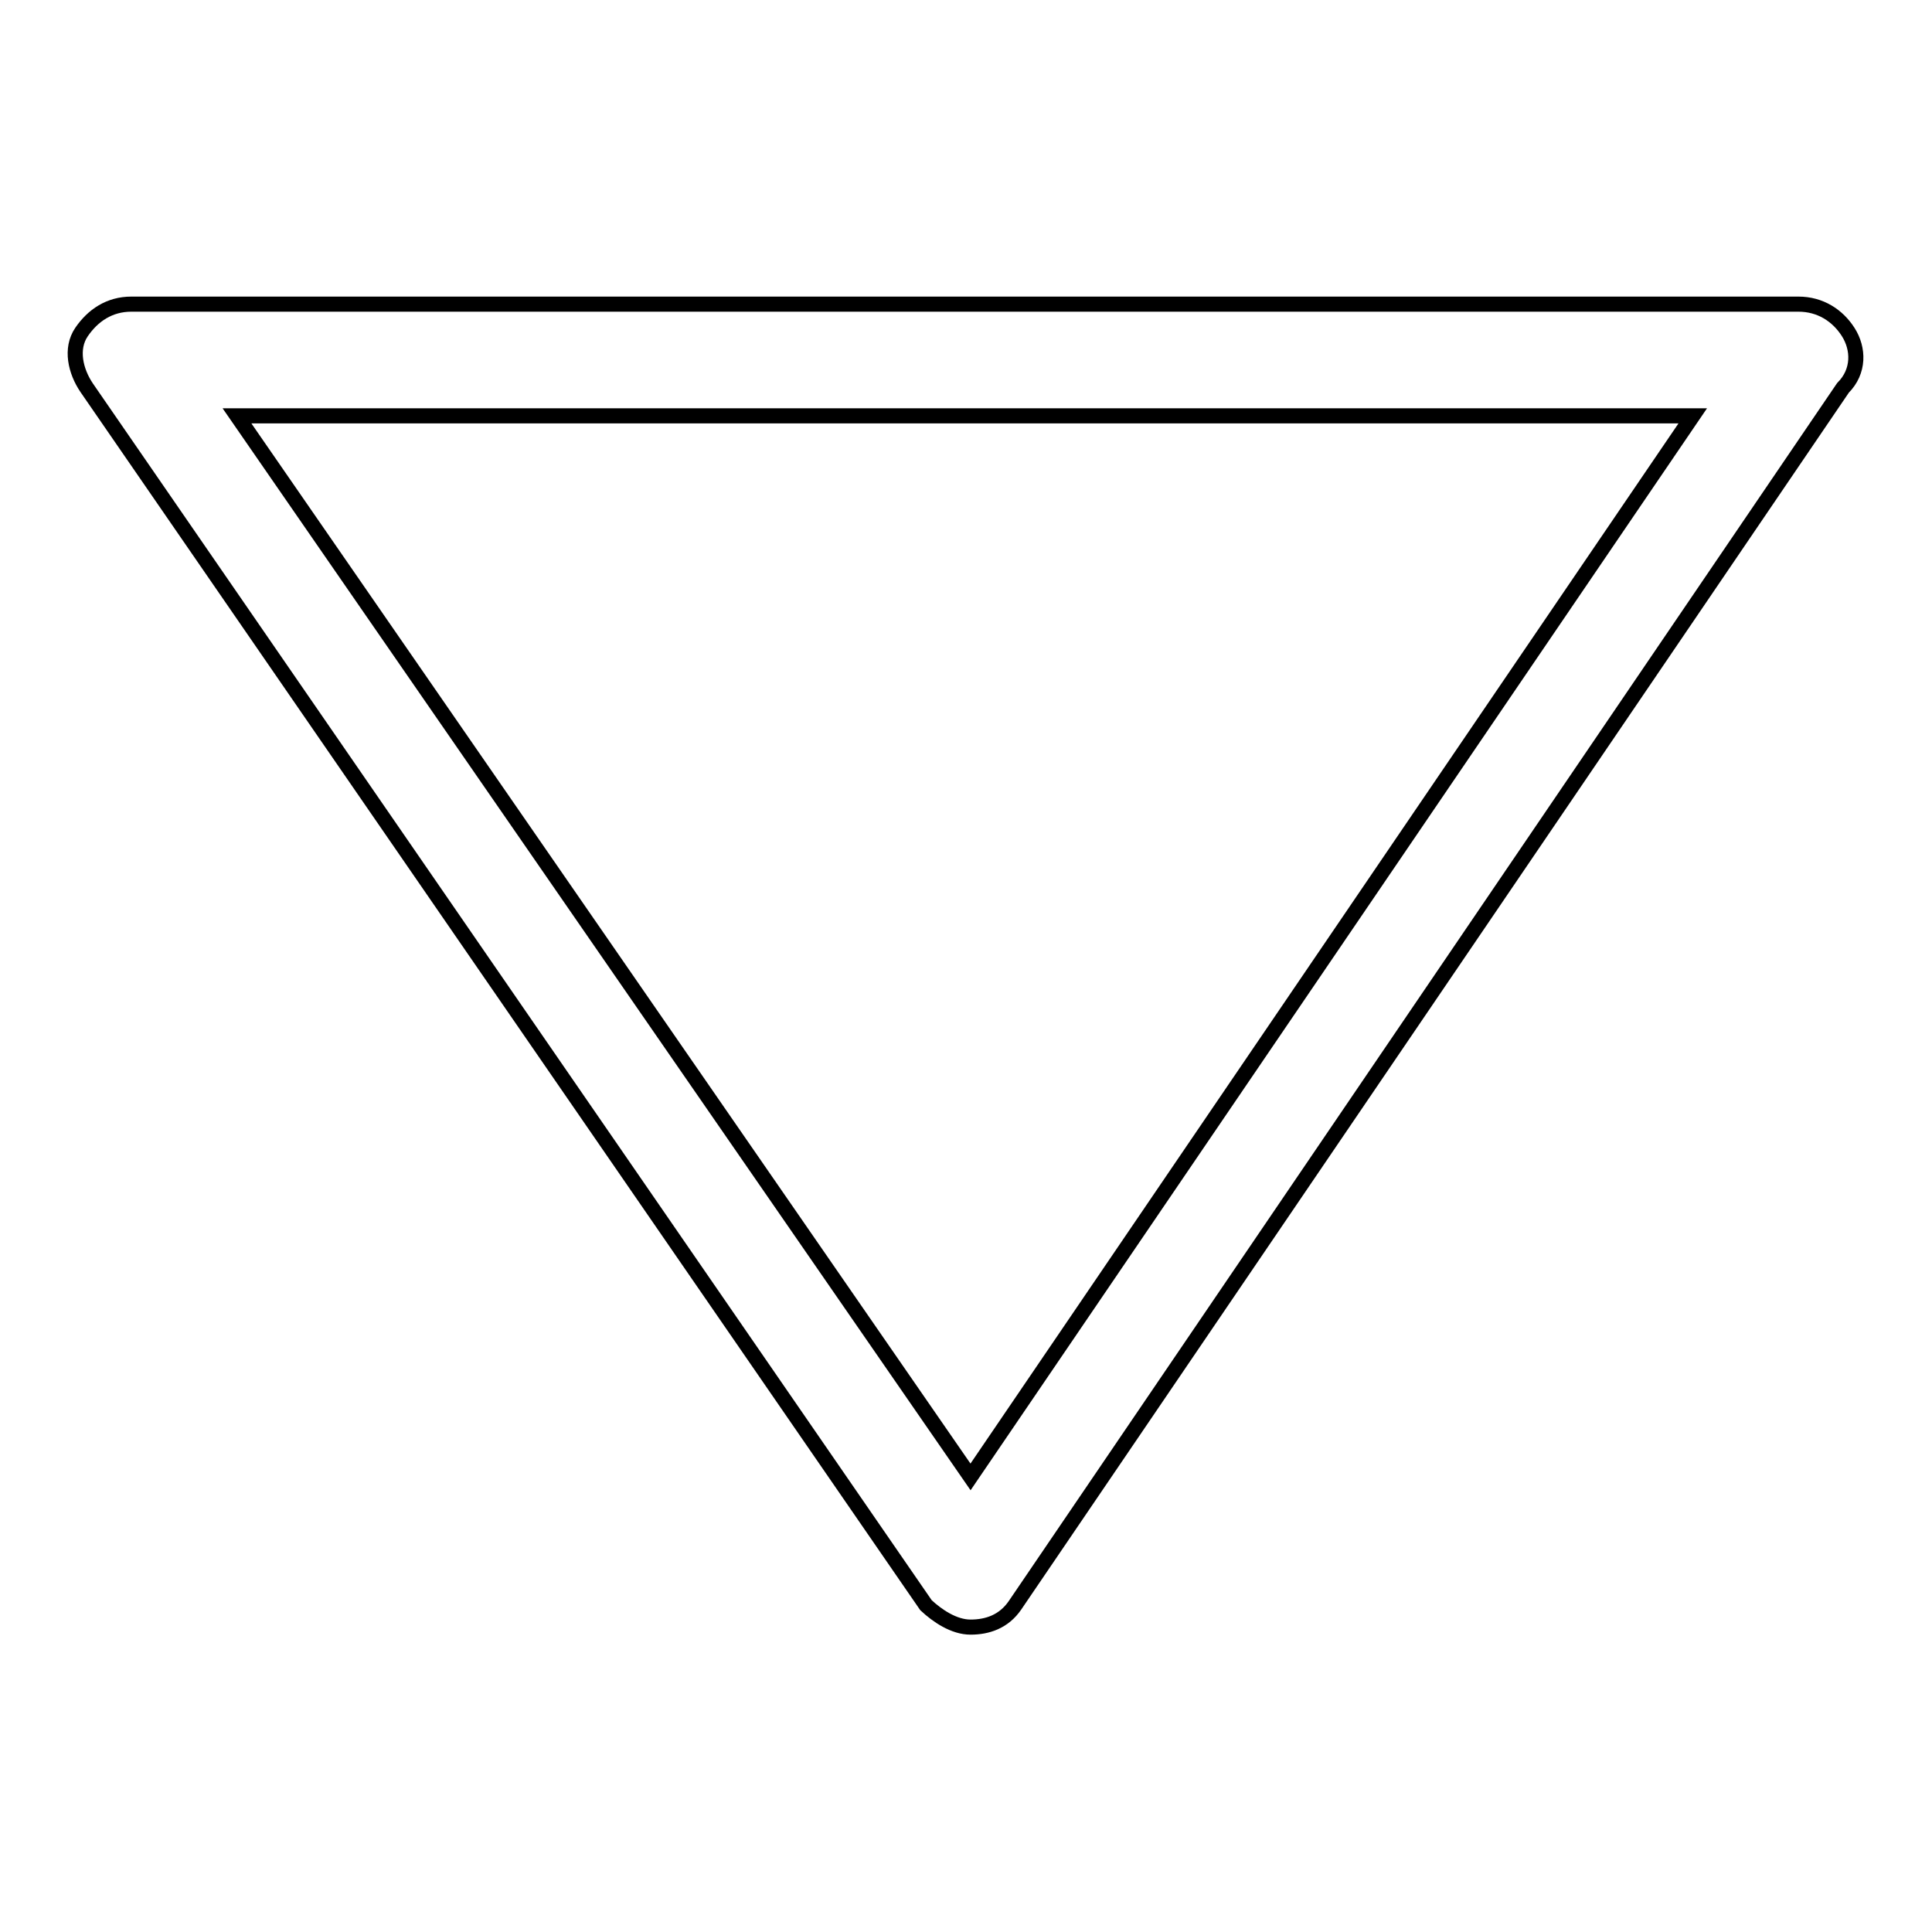
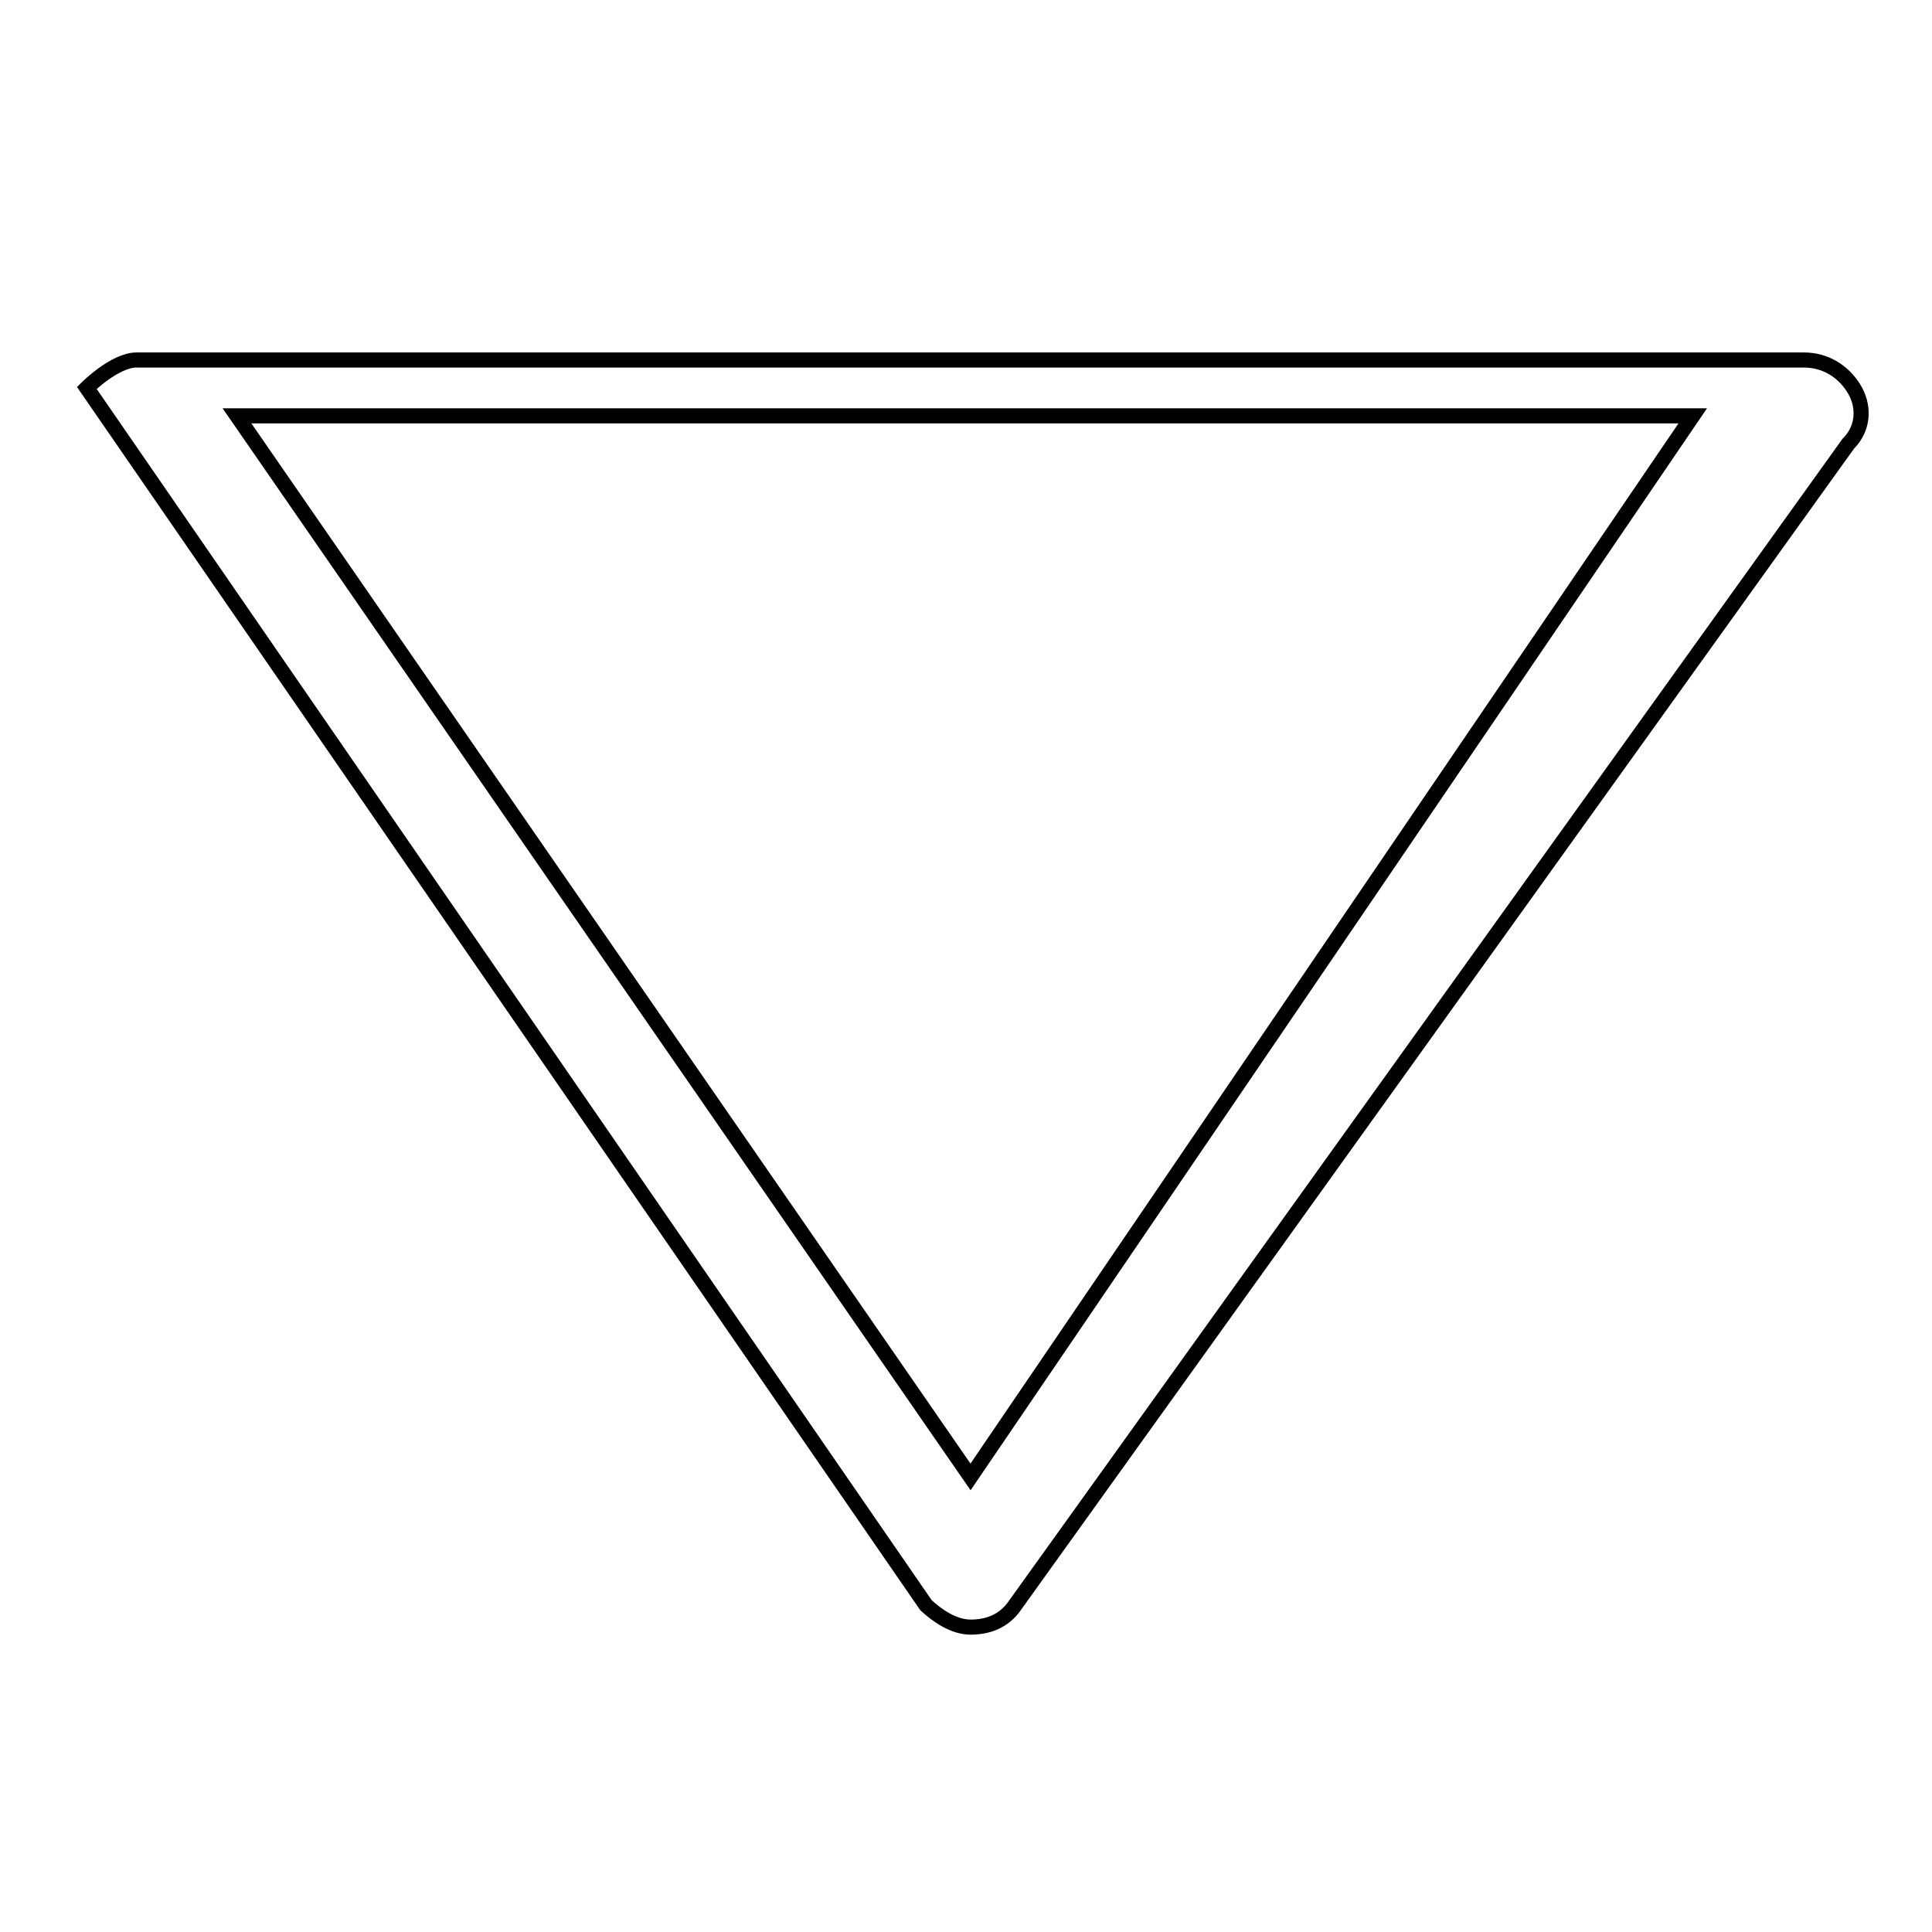
<svg xmlns="http://www.w3.org/2000/svg" version="1.1" x="0px" y="0px" viewBox="0 0 256 256" enable-background="new 0 0 256 256" xml:space="preserve">
  <g>
-     <path stroke-width="2" fill-opacity="0" stroke="#000000" d="M128.6,215.6c-2.2,0-4.4-1.5-5.9-2.9L11.5,51.4c-1.5-2.2-2.2-5.2-0.7-7.4s3.7-3.7,6.6-3.7h220.9 c2.9,0,5.2,1.5,6.6,3.7s1.5,5.2-0.7,7.4L134.5,212.7C133,214.9,130.8,215.6,128.6,215.6z M31.4,55.1l97.2,140.6l95.7-140.6H31.4z" />
+     <path stroke-width="2" fill-opacity="0" stroke="#000000" d="M128.6,215.6c-2.2,0-4.4-1.5-5.9-2.9L11.5,51.4s3.7-3.7,6.6-3.7h220.9 c2.9,0,5.2,1.5,6.6,3.7s1.5,5.2-0.7,7.4L134.5,212.7C133,214.9,130.8,215.6,128.6,215.6z M31.4,55.1l97.2,140.6l95.7-140.6H31.4z" />
  </g>
</svg>